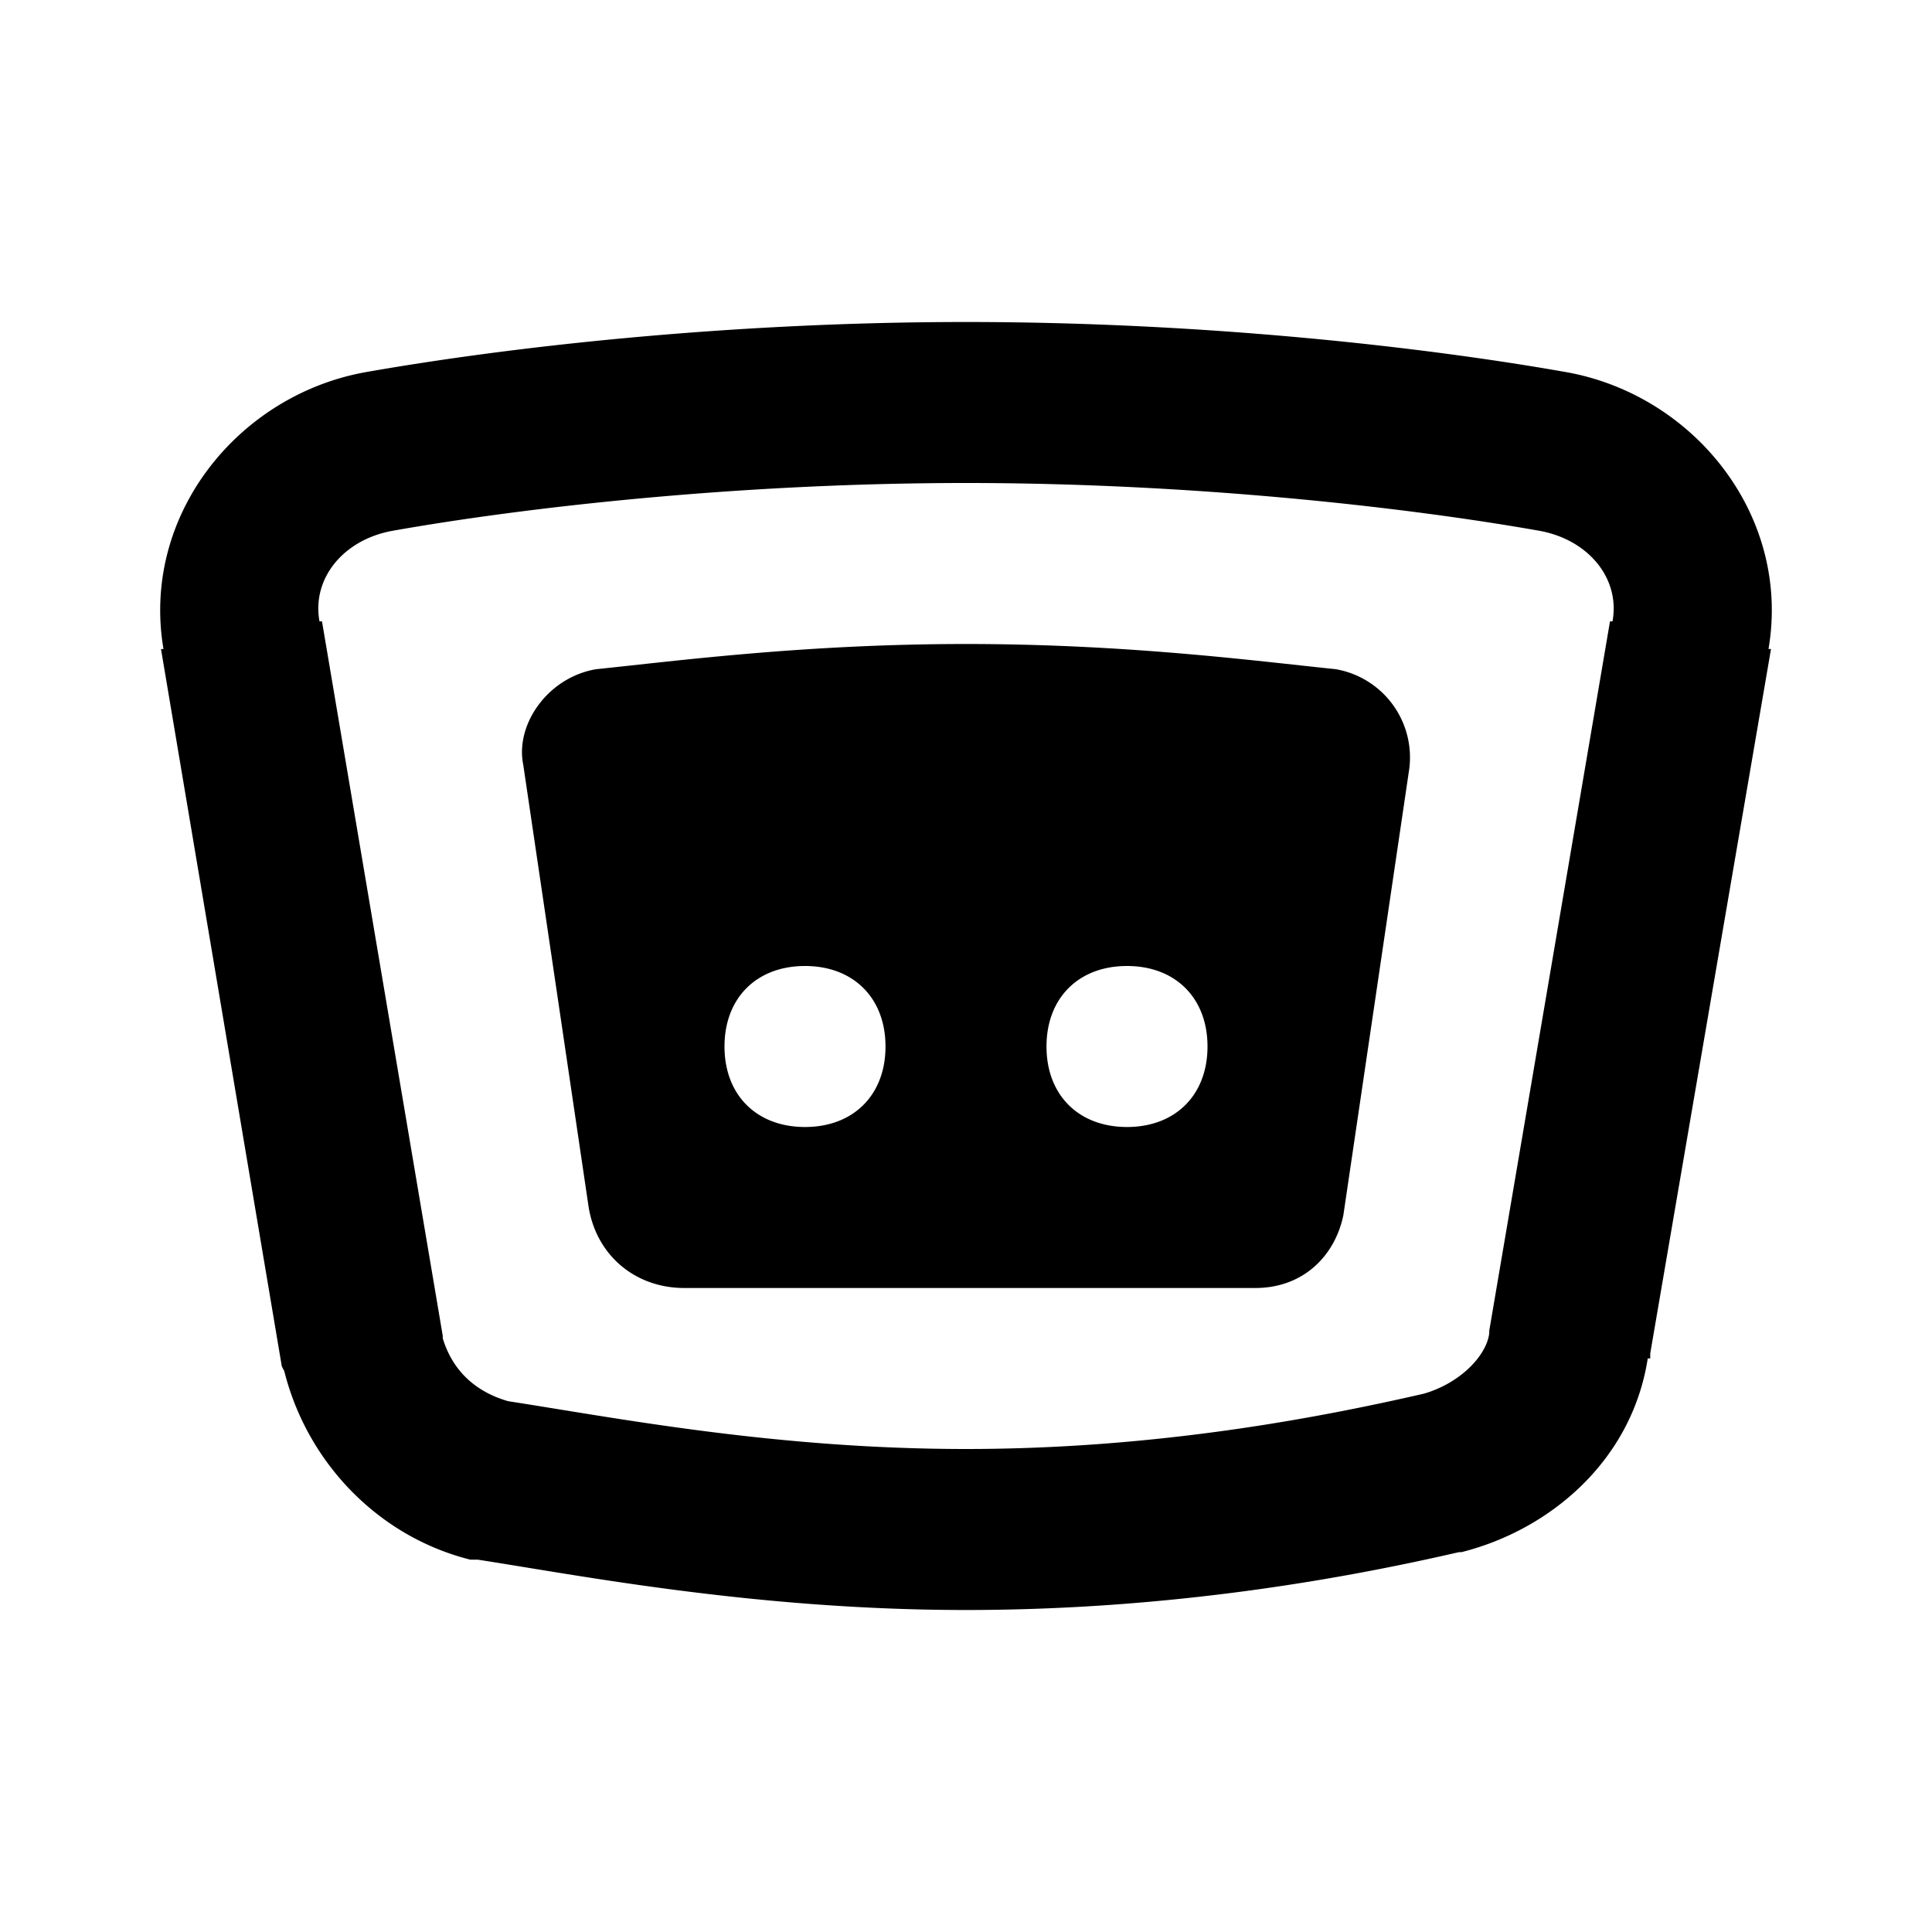
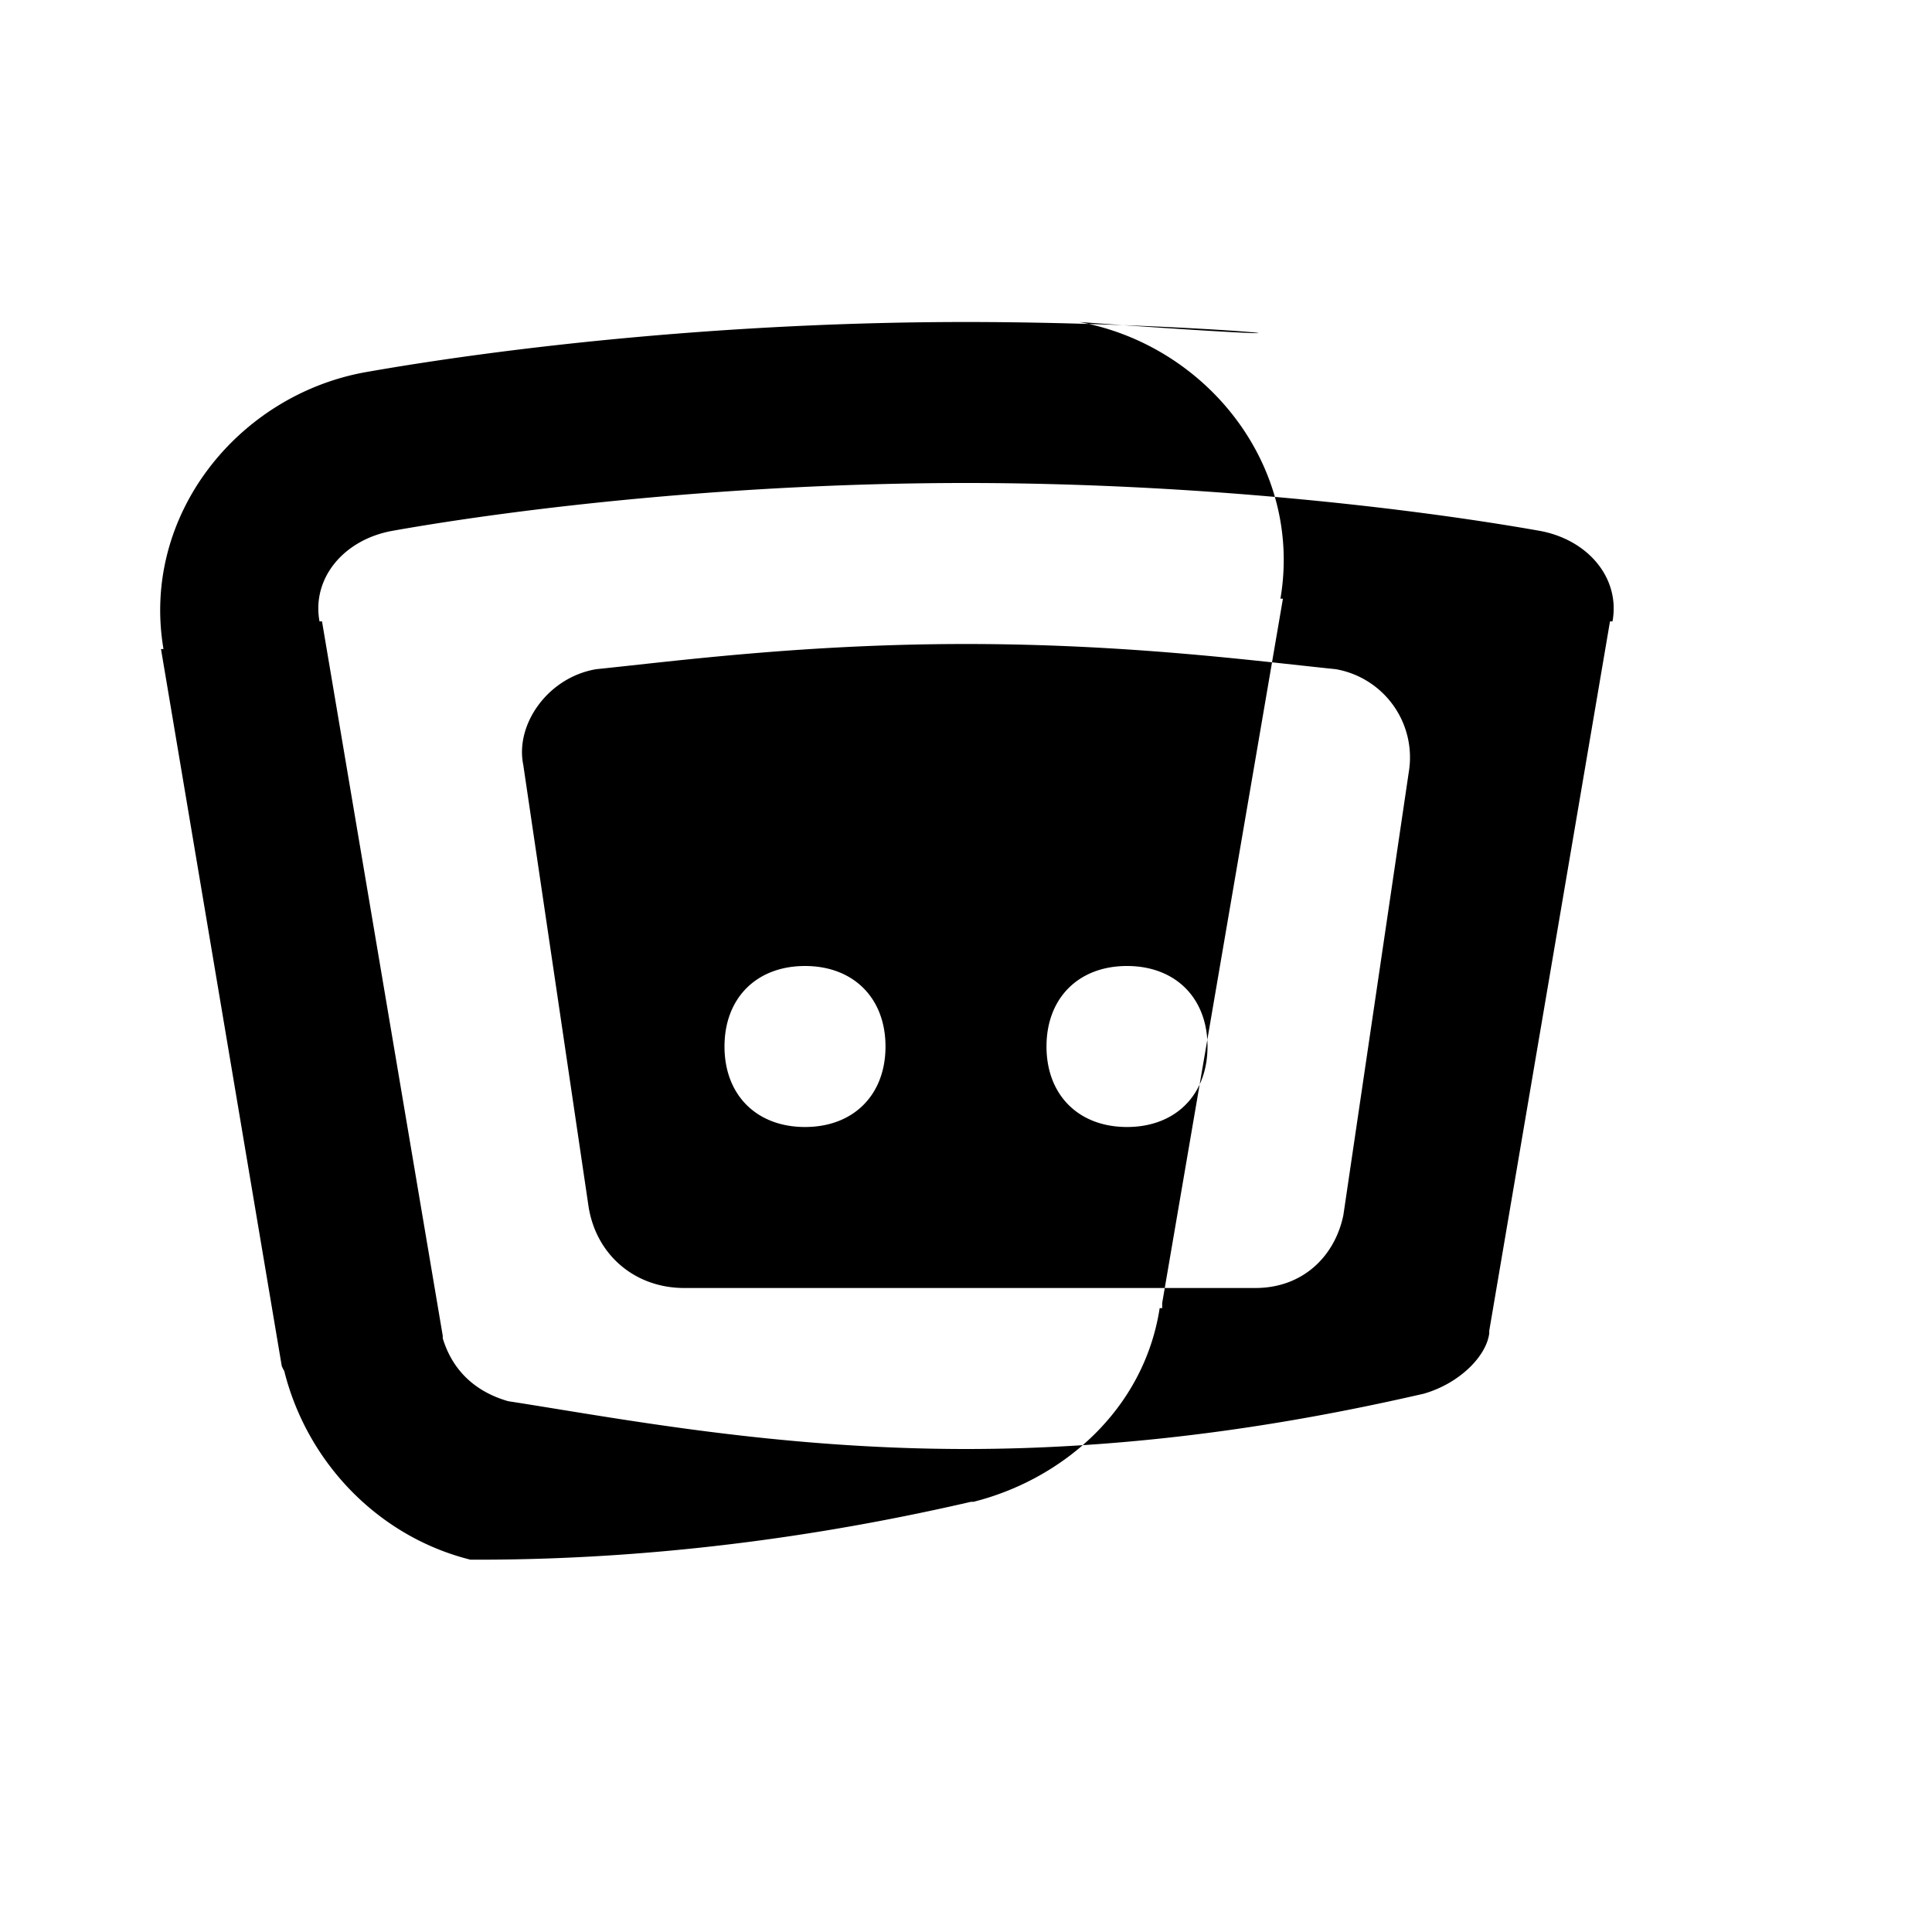
<svg xmlns="http://www.w3.org/2000/svg" viewBox="0 0 24 24">
-   <path d="M12 4c-2.969 0-5.703.313-7.469.625-1.582.29-2.781 1.785-2.5 3.438H2l1.5 8.906c.008.02.02.043.031.062.285 1.14 1.172 2.059 2.313 2.344h.093C7.2 19.57 9.396 20 12 20c2.605 0 4.785-.41 6.125-.719h.031c1.102-.277 2.117-1.14 2.313-2.406h.031v-.063l1.5-8.75h-.031c.281-1.652-.918-3.148-2.5-3.437C17.703 4.312 14.969 4 12 4zm0 2c2.832 0 5.492.305 7.125.594.605.11 1.004.59.906 1.125H20l-1.5 8.812v.032c-.035.28-.363.62-.813.75-1.261.289-3.292.687-5.687.687-2.367 0-4.348-.387-5.688-.594-.406-.117-.69-.379-.812-.781v-.031L4 7.719h-.031c-.098-.535.3-1.016.906-1.125C6.508 6.304 9.168 6 12 6zm0 2c-2 0-3.594.21-4.594.313C6.805 8.414 6.398 9 6.5 9.5l.813 5.5c.101.602.585 1 1.187 1h7.094c.601 0 .992-.406 1.094-.906l.812-5.5a1.113 1.113 0 0 0-.906-1.281C15.594 8.21 14 8 12 8zm-2 4c.602 0 1 .398 1 1s-.398 1-1 1-1-.398-1-1 .398-1 1-1zm4 0c.602 0 1 .398 1 1s-.398 1-1 1-1-.398-1-1 .398-1 1-1z" />
+   <path d="M12 4c-2.969 0-5.703.313-7.469.625-1.582.29-2.781 1.785-2.5 3.438H2l1.5 8.906c.008.02.02.043.031.062.285 1.14 1.172 2.059 2.313 2.344h.093c2.605 0 4.785-.41 6.125-.719h.031c1.102-.277 2.117-1.14 2.313-2.406h.031v-.063l1.5-8.75h-.031c.281-1.652-.918-3.148-2.5-3.437C17.703 4.312 14.969 4 12 4zm0 2c2.832 0 5.492.305 7.125.594.605.11 1.004.59.906 1.125H20l-1.5 8.812v.032c-.035.28-.363.62-.813.75-1.261.289-3.292.687-5.687.687-2.367 0-4.348-.387-5.688-.594-.406-.117-.69-.379-.812-.781v-.031L4 7.719h-.031c-.098-.535.3-1.016.906-1.125C6.508 6.304 9.168 6 12 6zm0 2c-2 0-3.594.21-4.594.313C6.805 8.414 6.398 9 6.5 9.5l.813 5.5c.101.602.585 1 1.187 1h7.094c.601 0 .992-.406 1.094-.906l.812-5.5a1.113 1.113 0 0 0-.906-1.281C15.594 8.21 14 8 12 8zm-2 4c.602 0 1 .398 1 1s-.398 1-1 1-1-.398-1-1 .398-1 1-1zm4 0c.602 0 1 .398 1 1s-.398 1-1 1-1-.398-1-1 .398-1 1-1z" />
</svg>